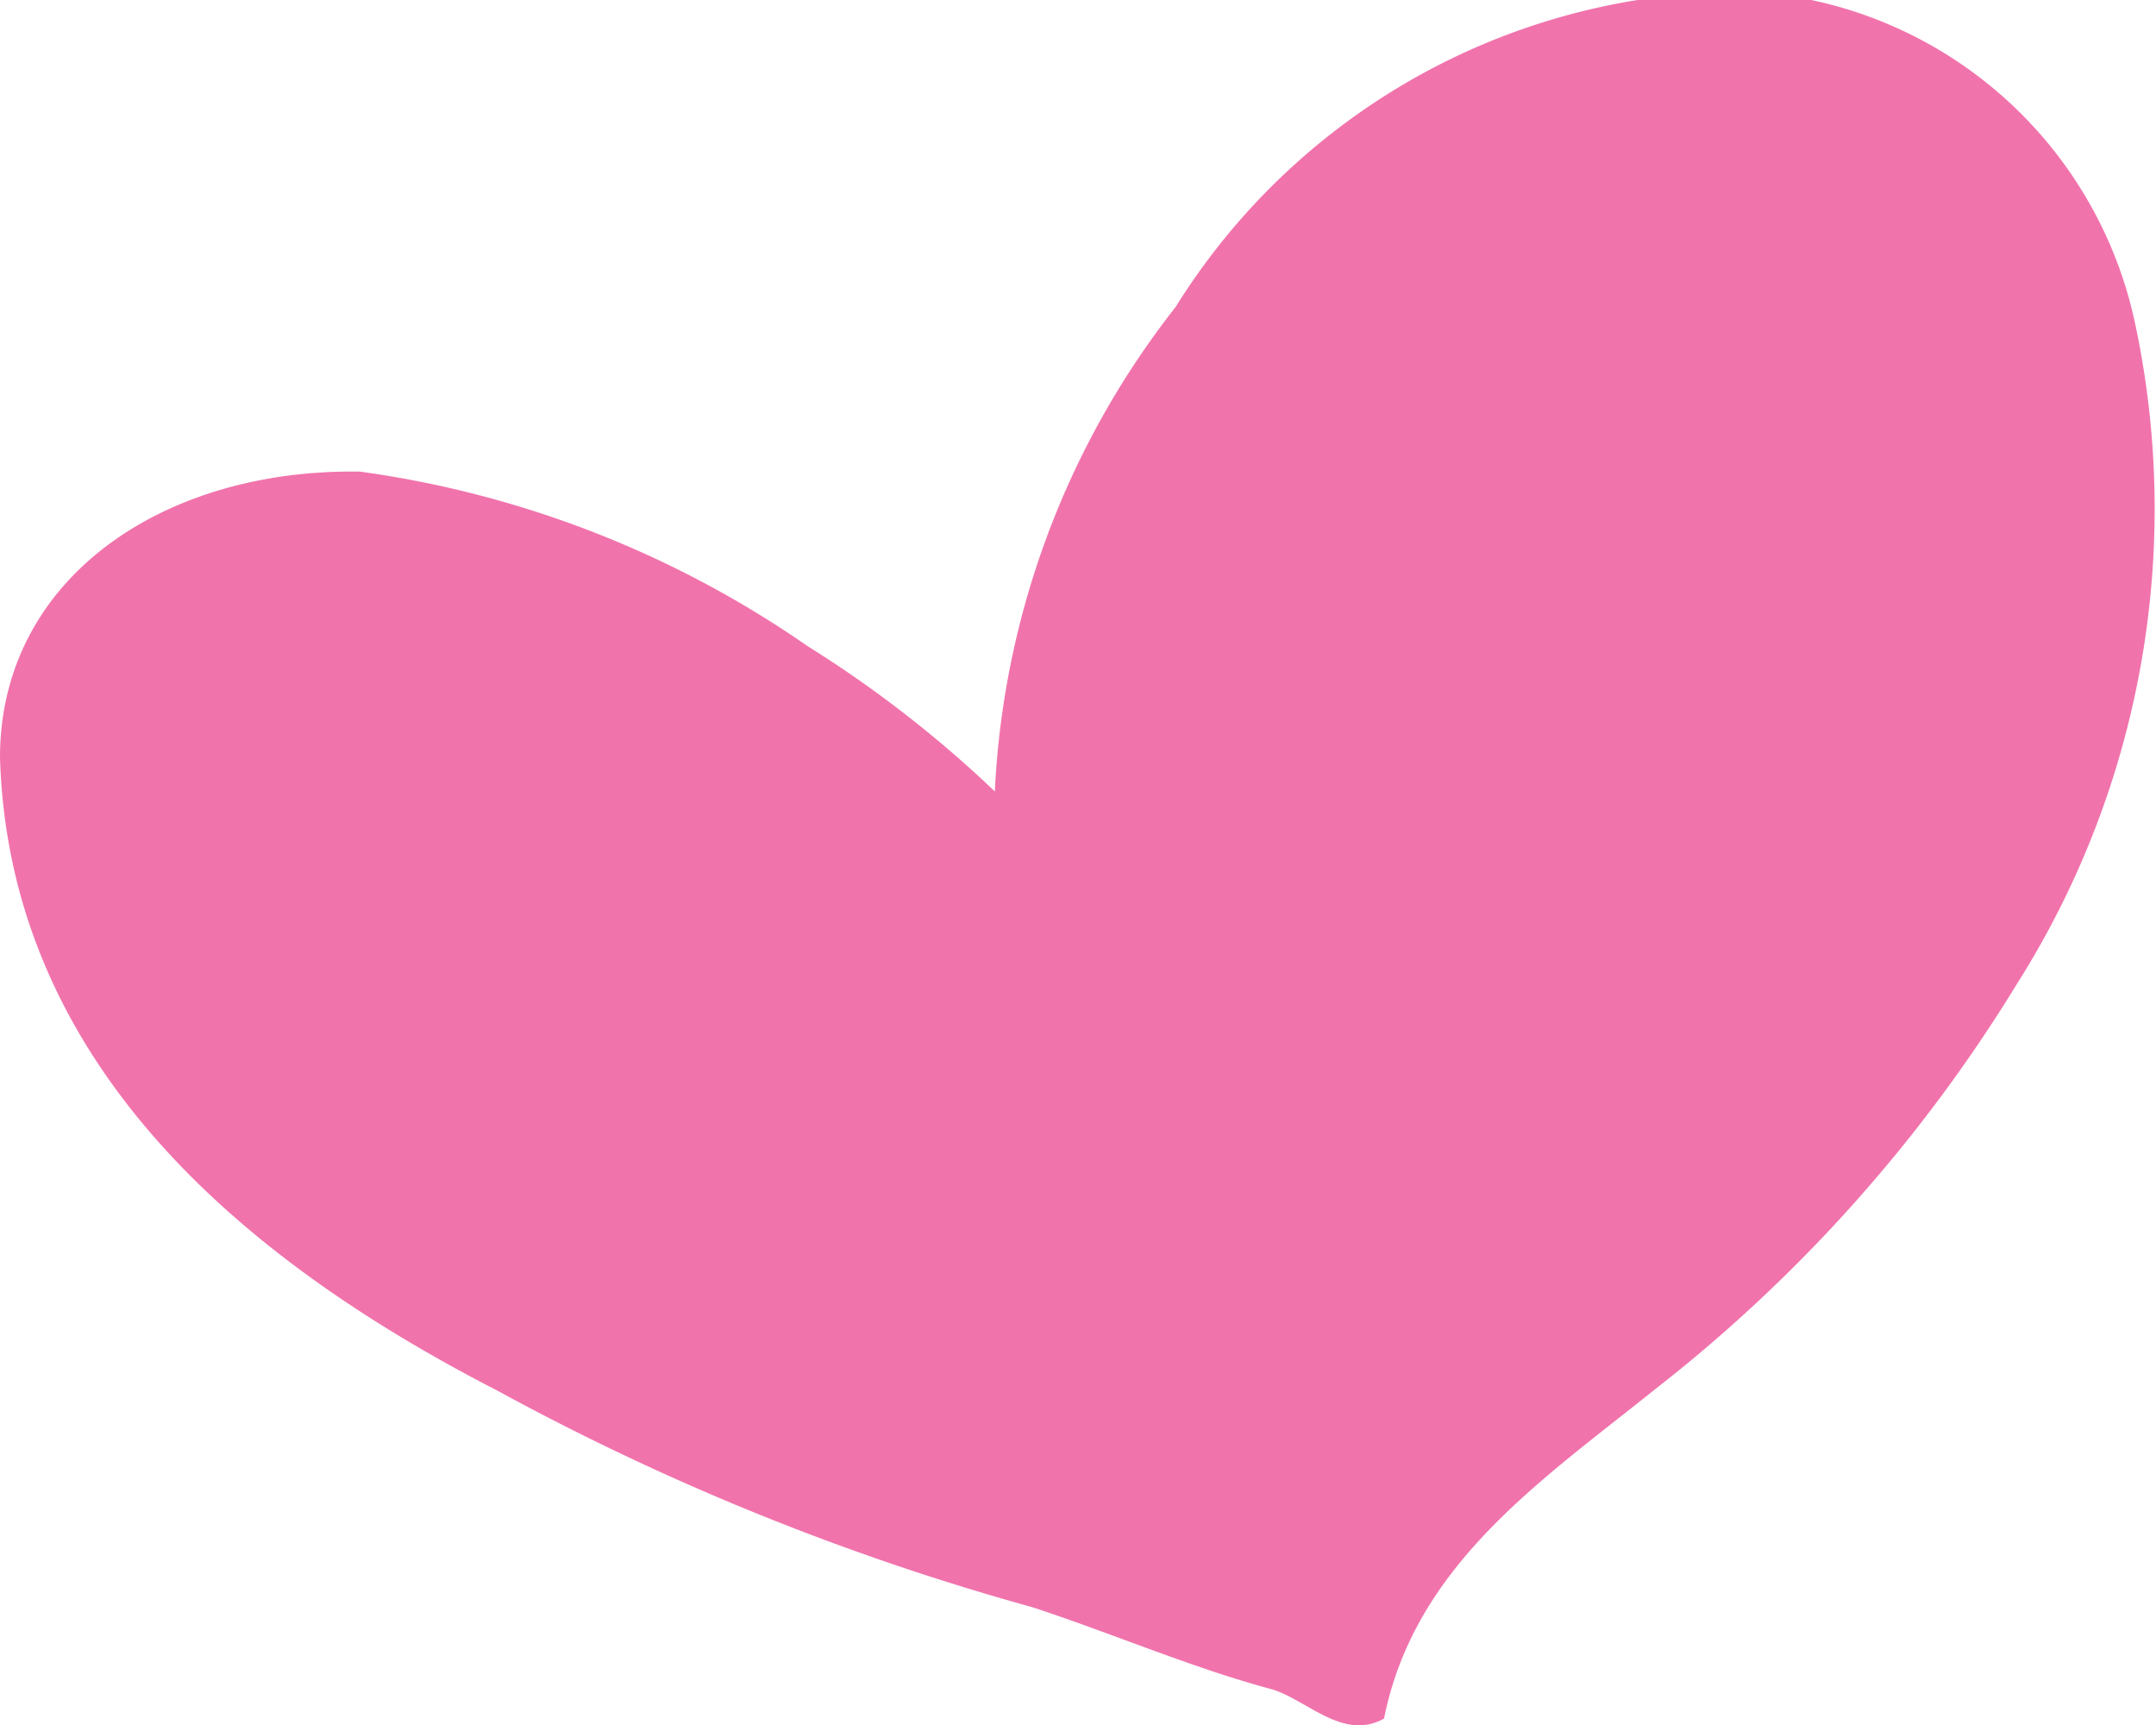
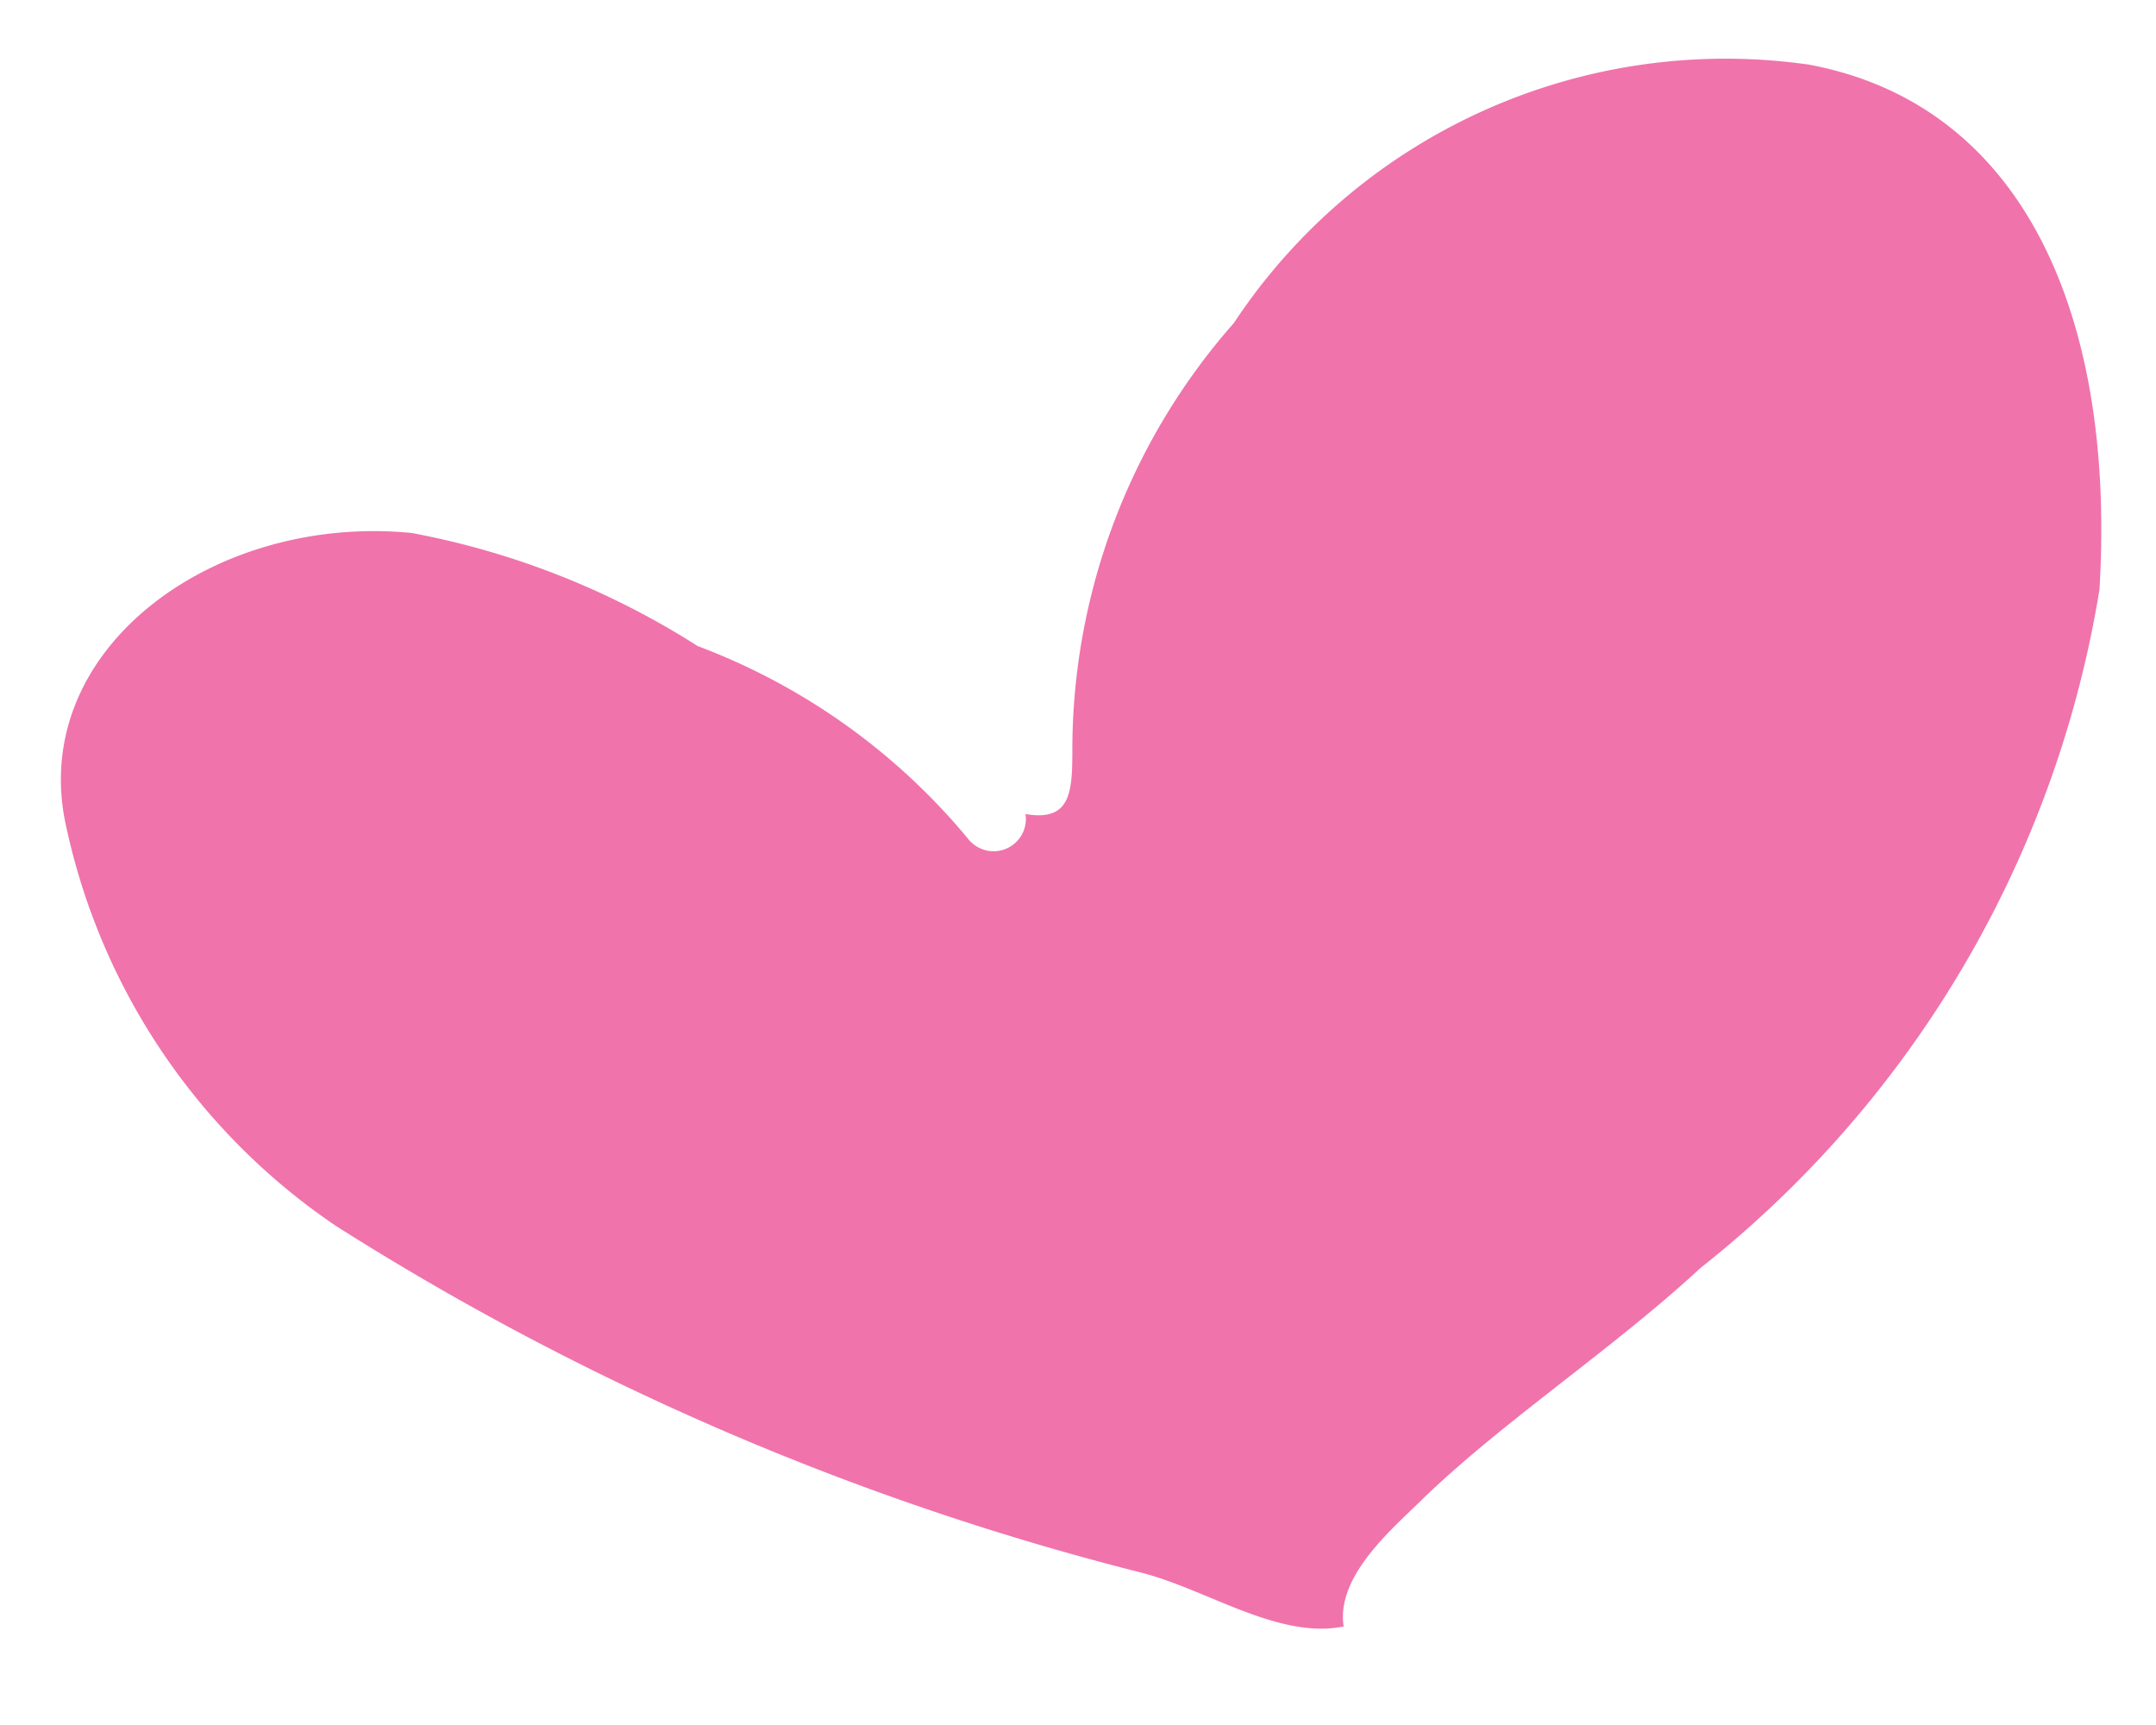
<svg xmlns="http://www.w3.org/2000/svg" viewBox="0 0 13.35 10.68">
  <defs>
    <style>.cls-1{fill:#f173ac;fill-rule:evenodd;}</style>
  </defs>
  <g id="Layer_2" data-name="Layer 2">
    <g id="Layer_1-2" data-name="Layer 1">
-       <path class="cls-1" d="M8.57,10.64c-.25.14-.47-.11-.69-.18-.49-.13-1-.35-1.49-.51A15.62,15.62,0,0,1,3.08,8.61C1.72,7.91.06,6.72,0,4.69,0,3.59,1,2.9,2.23,2.92A6.38,6.38,0,0,1,5,4a7.21,7.21,0,0,1,1.16.9,5.26,5.26,0,0,1,1.12-3A4.14,4.14,0,0,1,10.14,0a2.6,2.6,0,0,1,3.08,2,5.5,5.5,0,0,1-.73,4.09,9.39,9.39,0,0,1-2.24,2.51C9.54,9.17,8.76,9.69,8.57,10.64Z" />
      <path class="cls-1" d="M8.82,9.27c.5-.48,1.17-.92,1.71-1.42A6.73,6.73,0,0,0,13,3.65c.1-1.68-.46-3-1.8-3.25A3.65,3.65,0,0,0,7.64,2a4,4,0,0,0-1,2.62c0,.27,0,.47-.29.42A.2.2,0,0,1,6,5.2,4,4,0,0,0,4.32,4,5,5,0,0,0,2.55,3.3C1.34,3.18.2,4,.4,5.07A4,4,0,0,0,2.08,7.59a17.15,17.15,0,0,0,5,2.15c.41.11.84.41,1.24.33C8.27,9.75,8.64,9.45,8.82,9.27Z" />
    </g>
  </g>
</svg>